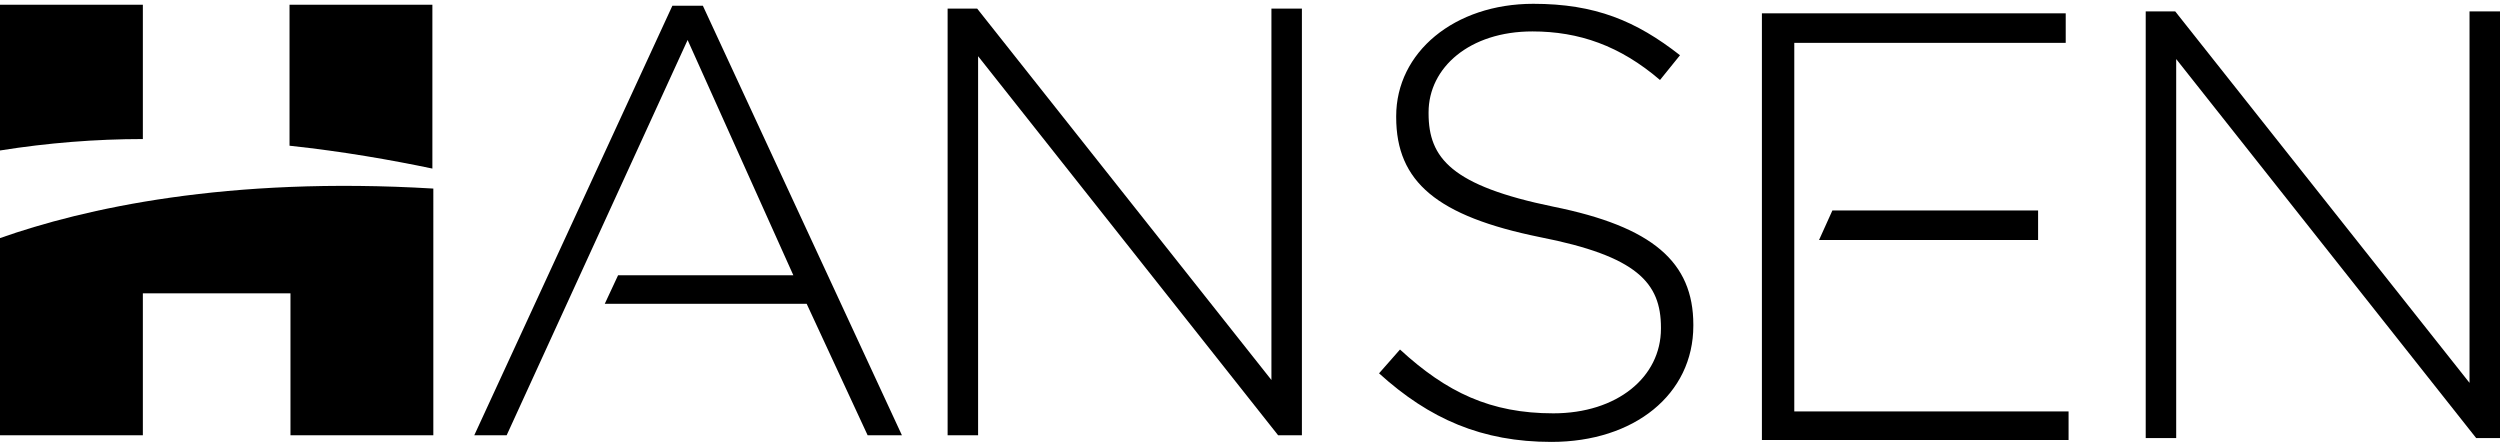
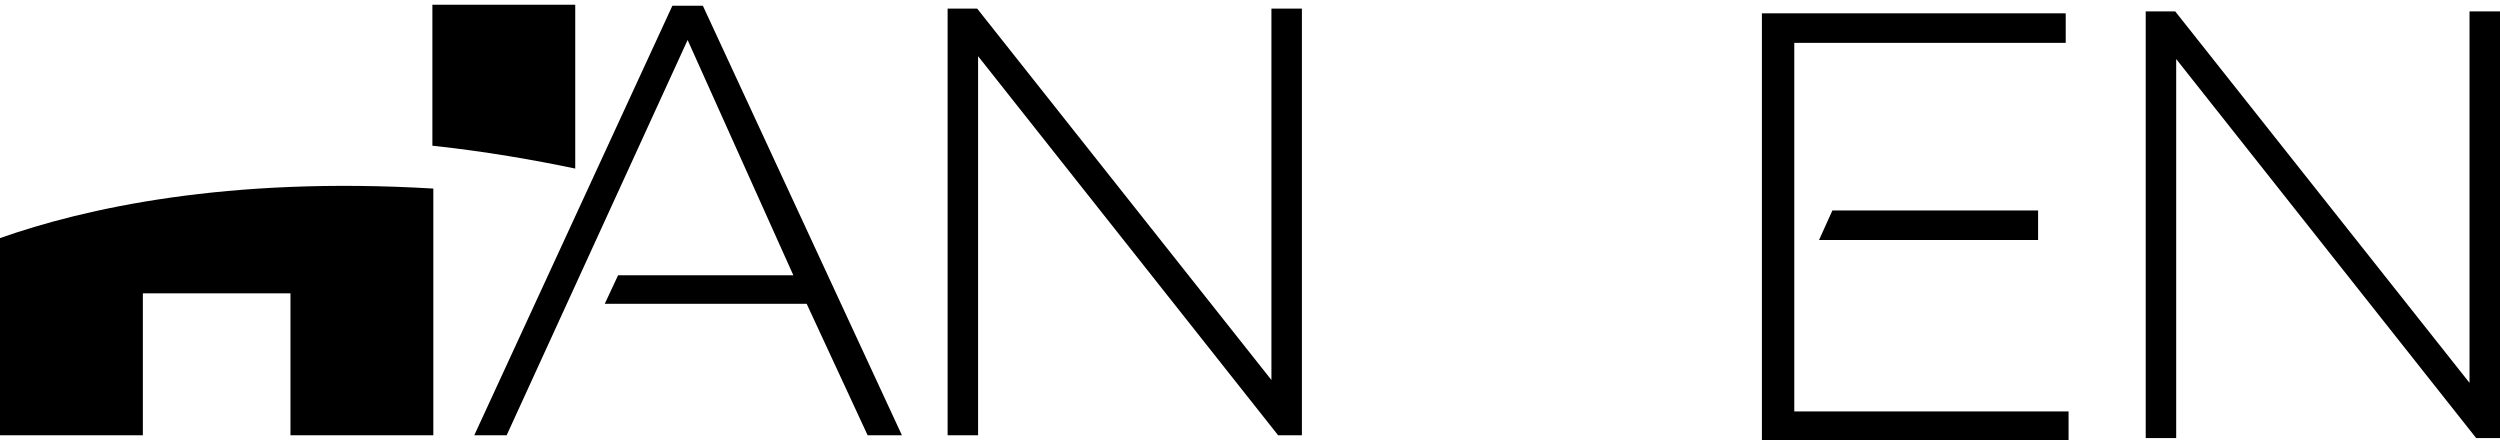
<svg xmlns="http://www.w3.org/2000/svg" version="1.1" id="Layer_1" x="0px" y="0px" viewBox="0 0 262.5 46.7" style="enable-background:new 0 0 262.5 46.7;" xml:space="preserve">
  <style type="text/css">
	.st0{fill:#000000;}
	.st1{fill:#000000;}
</style>
  <g>
    <path class="st0" d="M99.5,0.9h3.1l30.9,39v-39h3.2v44.8h-2.5L102.7,5.9v39.8h-3.2V0.9z" />
-     <path class="st0" d="M144.8,39.2l2.2-2.5c4.9,4.5,9.5,6.7,16.1,6.7c6.7,0,11.3-3.8,11.3-8.9v-0.1c0-4.7-2.5-7.5-12.7-9.5   c-10.8-2.2-15.1-5.8-15.1-12.6v-0.1c0-6.7,6.1-11.8,14.4-11.8c6.5,0,10.8,1.8,15.4,5.4l-2.1,2.6c-4.2-3.6-8.5-5.1-13.4-5.1   c-6.6,0-10.9,3.8-10.9,8.5v0.1c0,4.7,2.4,7.6,13.1,9.8c10.4,2.1,14.7,5.8,14.7,12.4v0.1c0,7.2-6.2,12.2-14.9,12.2   C155.6,46.4,150.1,44,144.8,39.2z" />
    <path class="st0" d="M225.3,1.2h3.1l30.9,39v-39h3.2V46H260L228.5,6.2V46h-3.2V1.2z" />
    <g>
      <polygon class="st0" points="72.2,4.2 83.3,28.9 64.9,28.9 63.5,31.9 84.7,31.9 91.1,45.7 94.7,45.7 73.8,0.6 70.6,0.6 49.8,45.7     53.2,45.7   " />
    </g>
    <g>
      <polygon class="st0" points="188.4,43.2 188.4,27.8 188.4,25.2 188.4,22.1 188.4,18.4 188.4,4.5 216.9,4.5 216.9,1.4 185,1.4     185,46.2 217.2,46.2 217.2,43.2   " />
    </g>
    <polygon class="st0" points="214,25.2 214,22.1 192.4,22.1 191,25.2  " />
    <g>
-       <path class="st1" d="M45.4,0.5h-15v14.8c5.6,0.6,10.7,1.5,15,2.4V0.5z" />
-       <path class="st1" d="M15,0.5H0v15.3c5-0.8,10.1-1.2,15-1.2V0.5z" />
+       <path class="st1" d="M45.4,0.5v14.8c5.6,0.6,10.7,1.5,15,2.4V0.5z" />
      <path class="st1" d="M0,25v20.7h15V30.8h15.5v14.9h15V19.8C23.8,18.5,8.8,21.9,0,25z" />
    </g>
  </g>
</svg>